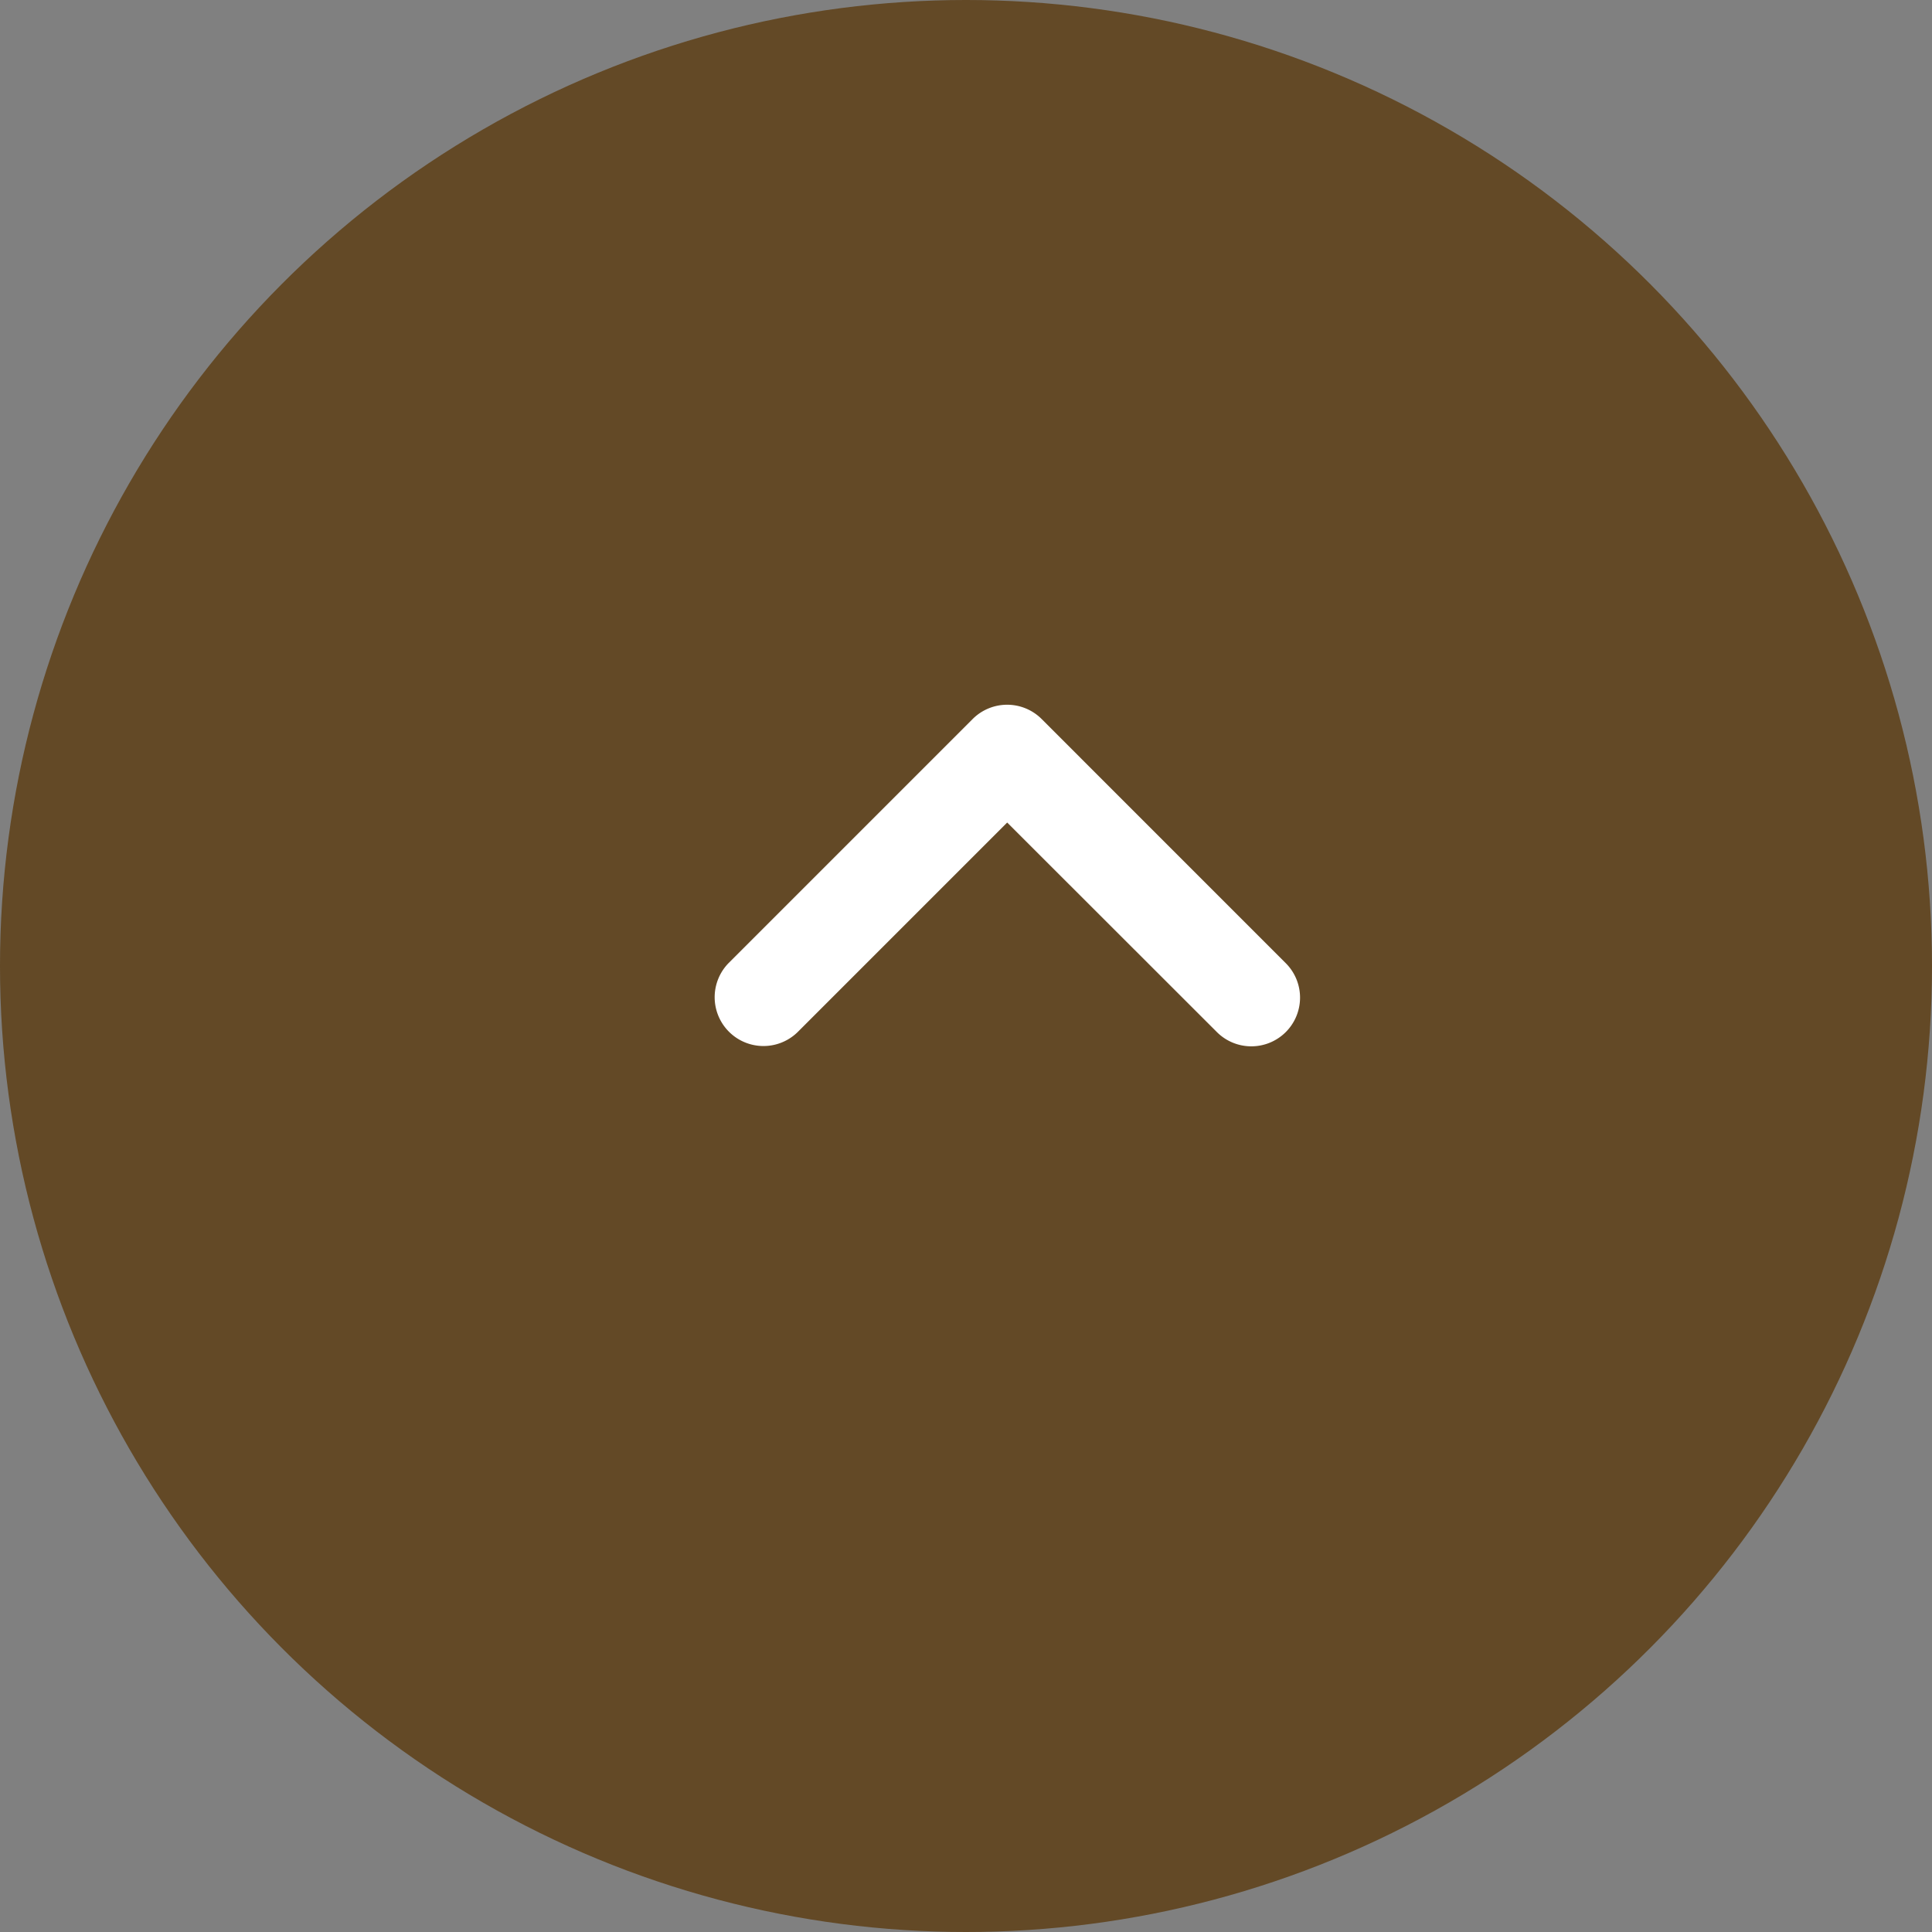
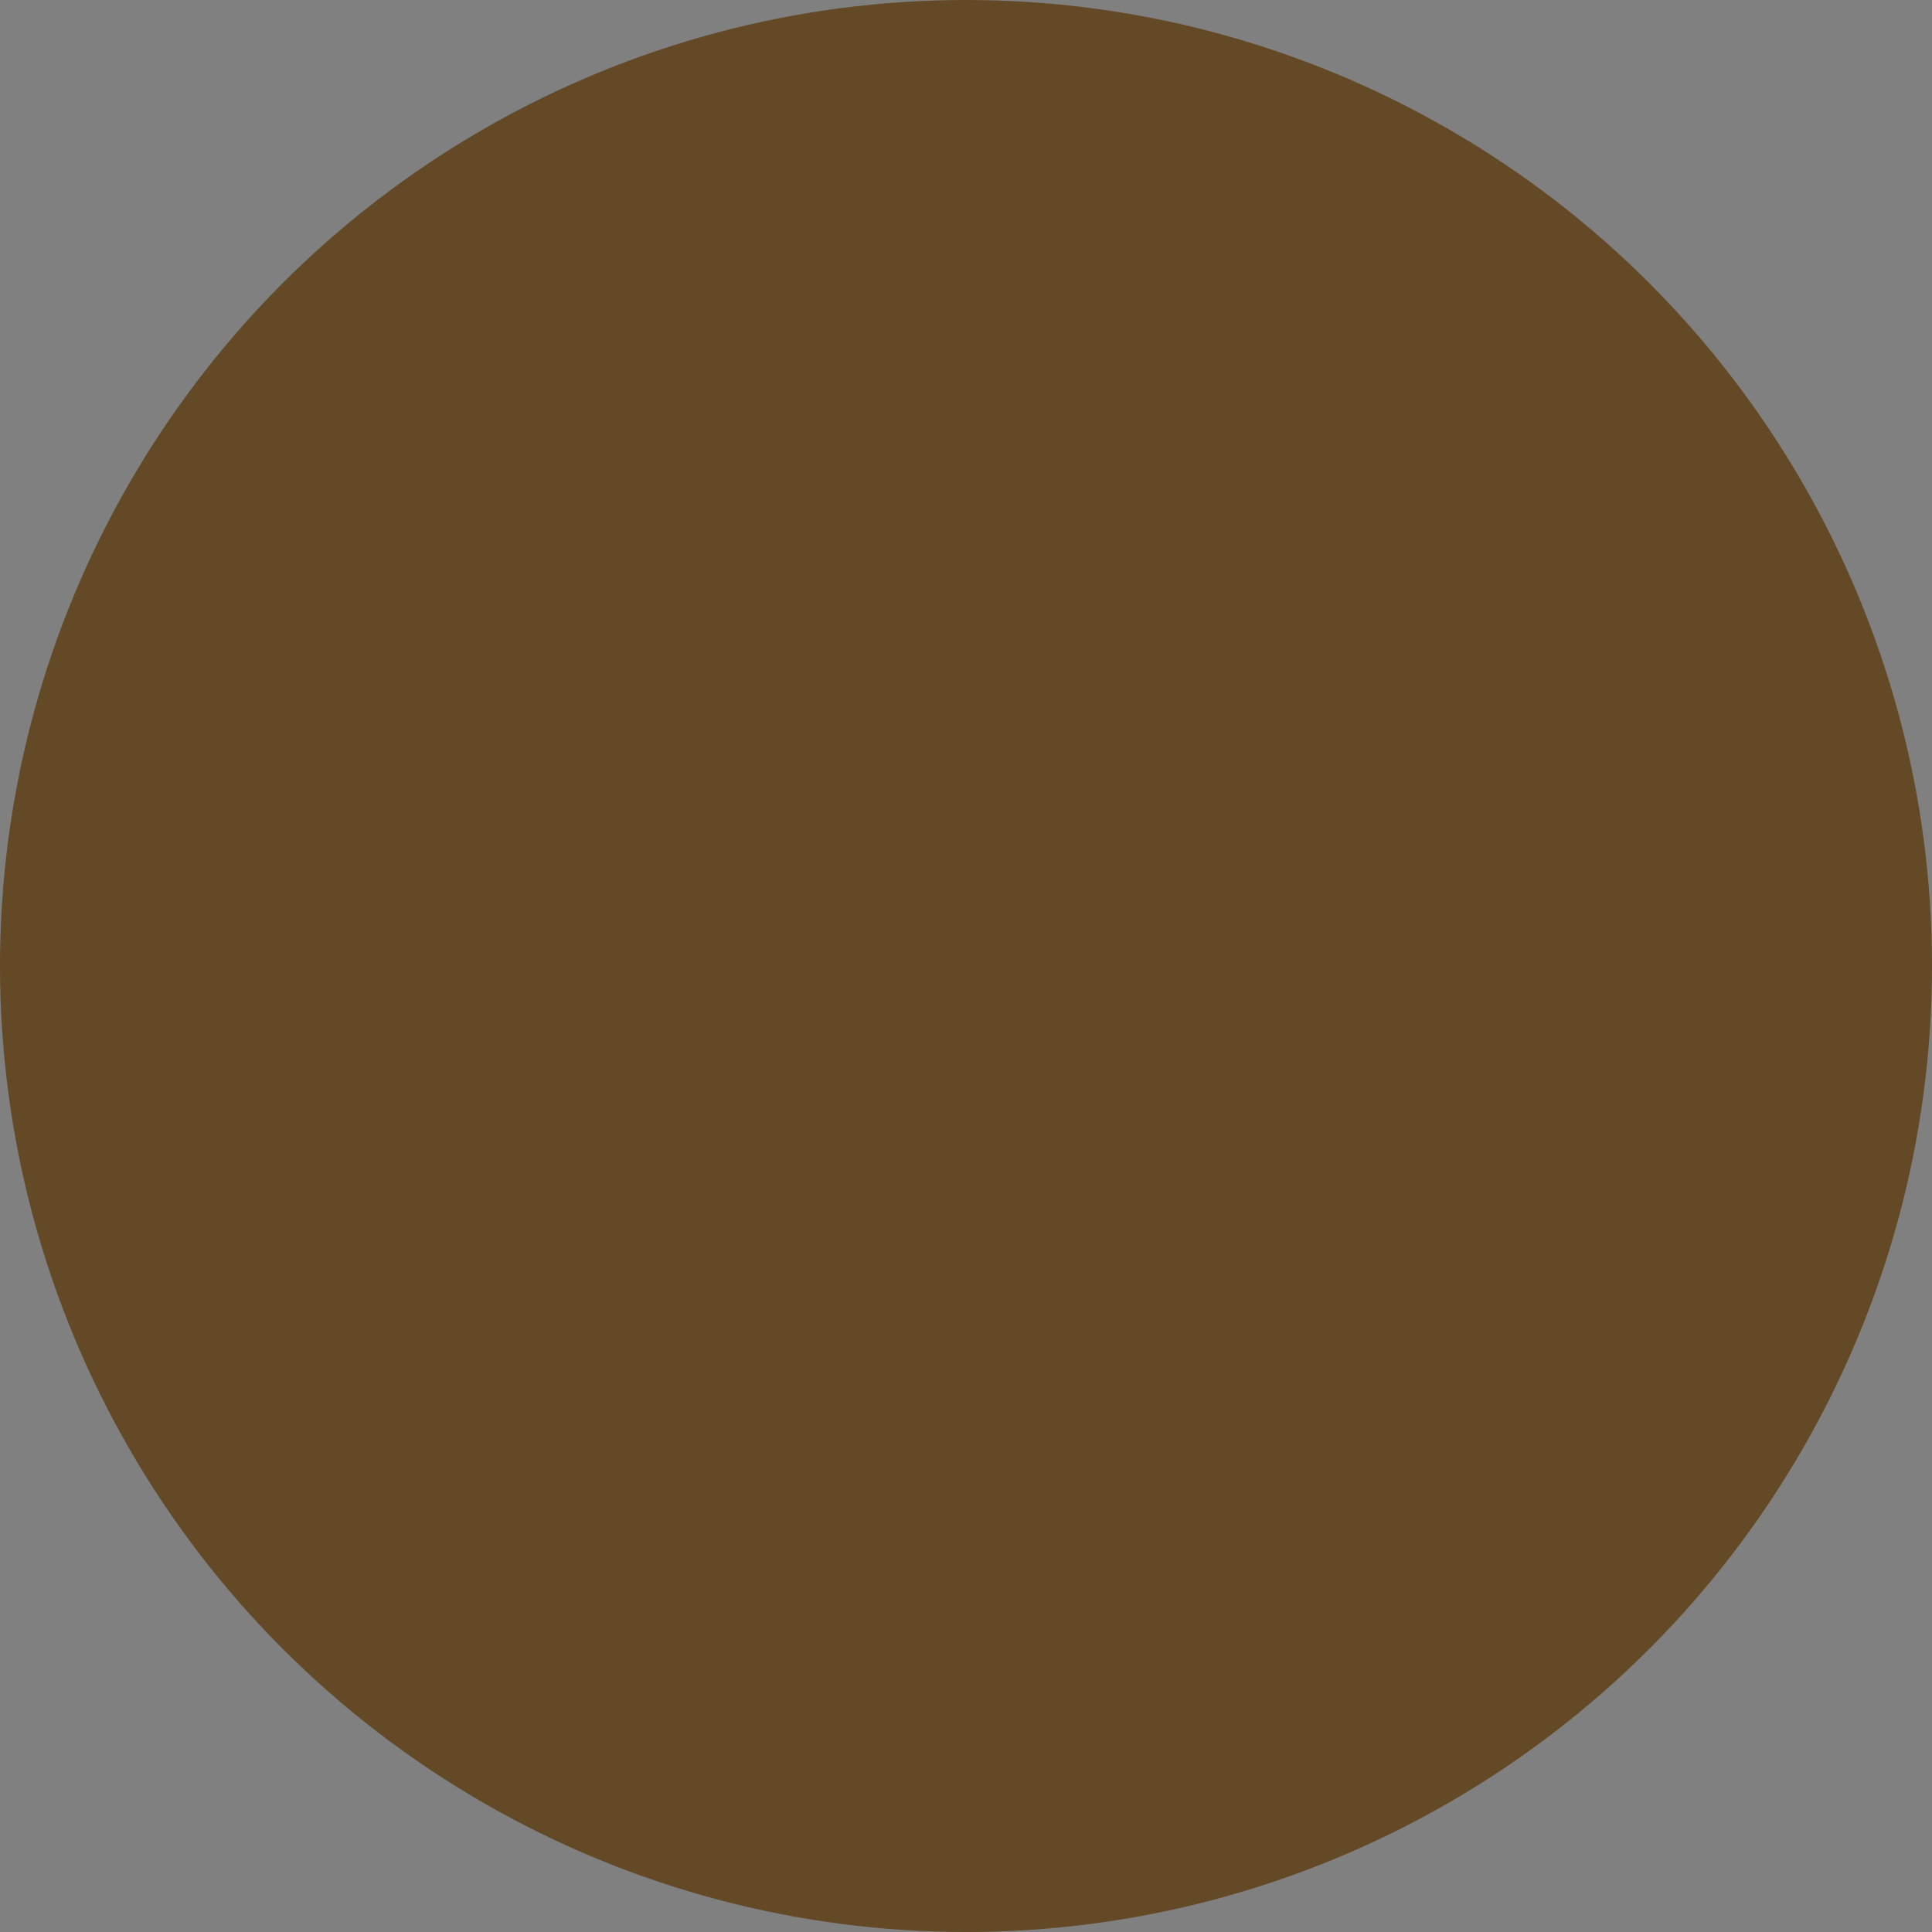
<svg xmlns="http://www.w3.org/2000/svg" width="94" height="94" viewBox="0 0 94 94">
  <rect x="0" y="0" width="94" height="94" fill="#808080" stroke="none" />
  <g id="btn-pagetop" transform="translate(-633 -20831.5)">
    <circle id="楕円形_34" data-name="楕円形 34" cx="47" cy="47" r="47" transform="translate(633 20831.5)" fill="#5c3c12" opacity="0.815" />
-     <path id="パス_1077" data-name="パス 1077" d="M26.125,25.875a2.365,2.365,0,0,1-1.679-.7L14.25,14.987l-10.2,10.2A2.375,2.375,0,0,1,.694,21.826L12.569,9.951a2.374,2.374,0,0,1,3.358,0L27.8,21.826a2.369,2.369,0,0,1-1.677,4.049Z" transform="translate(667.754 20856.533)" fill="#fff" />
  </g>
</svg>